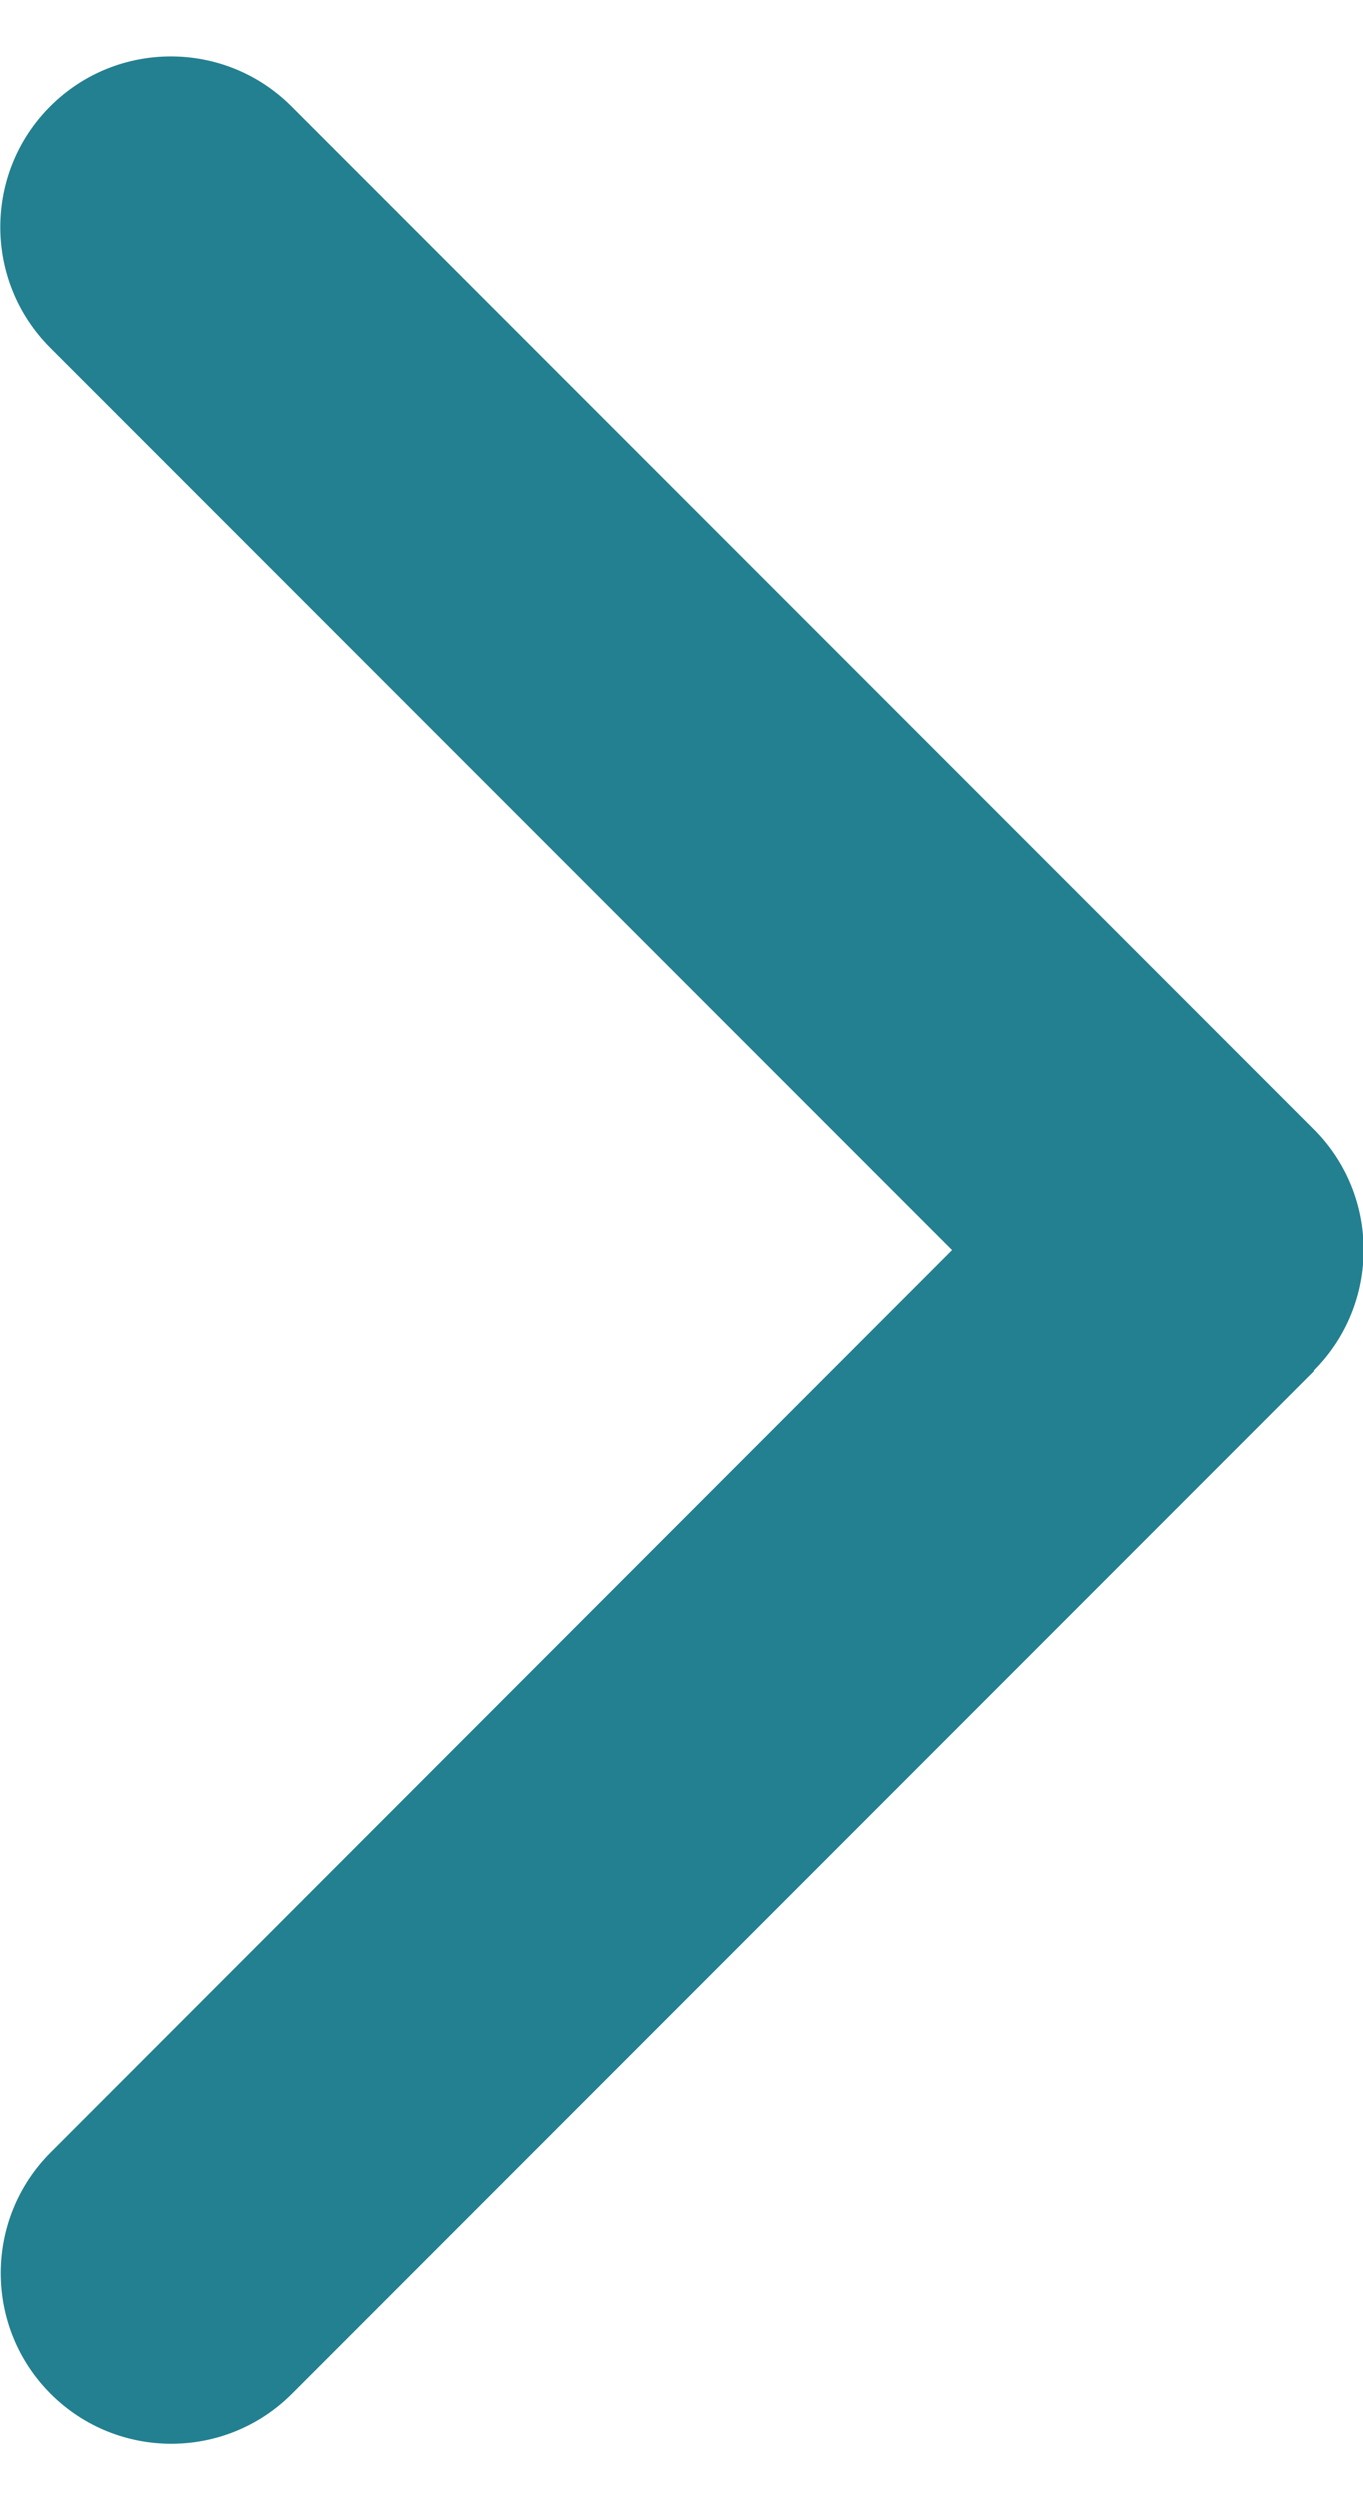
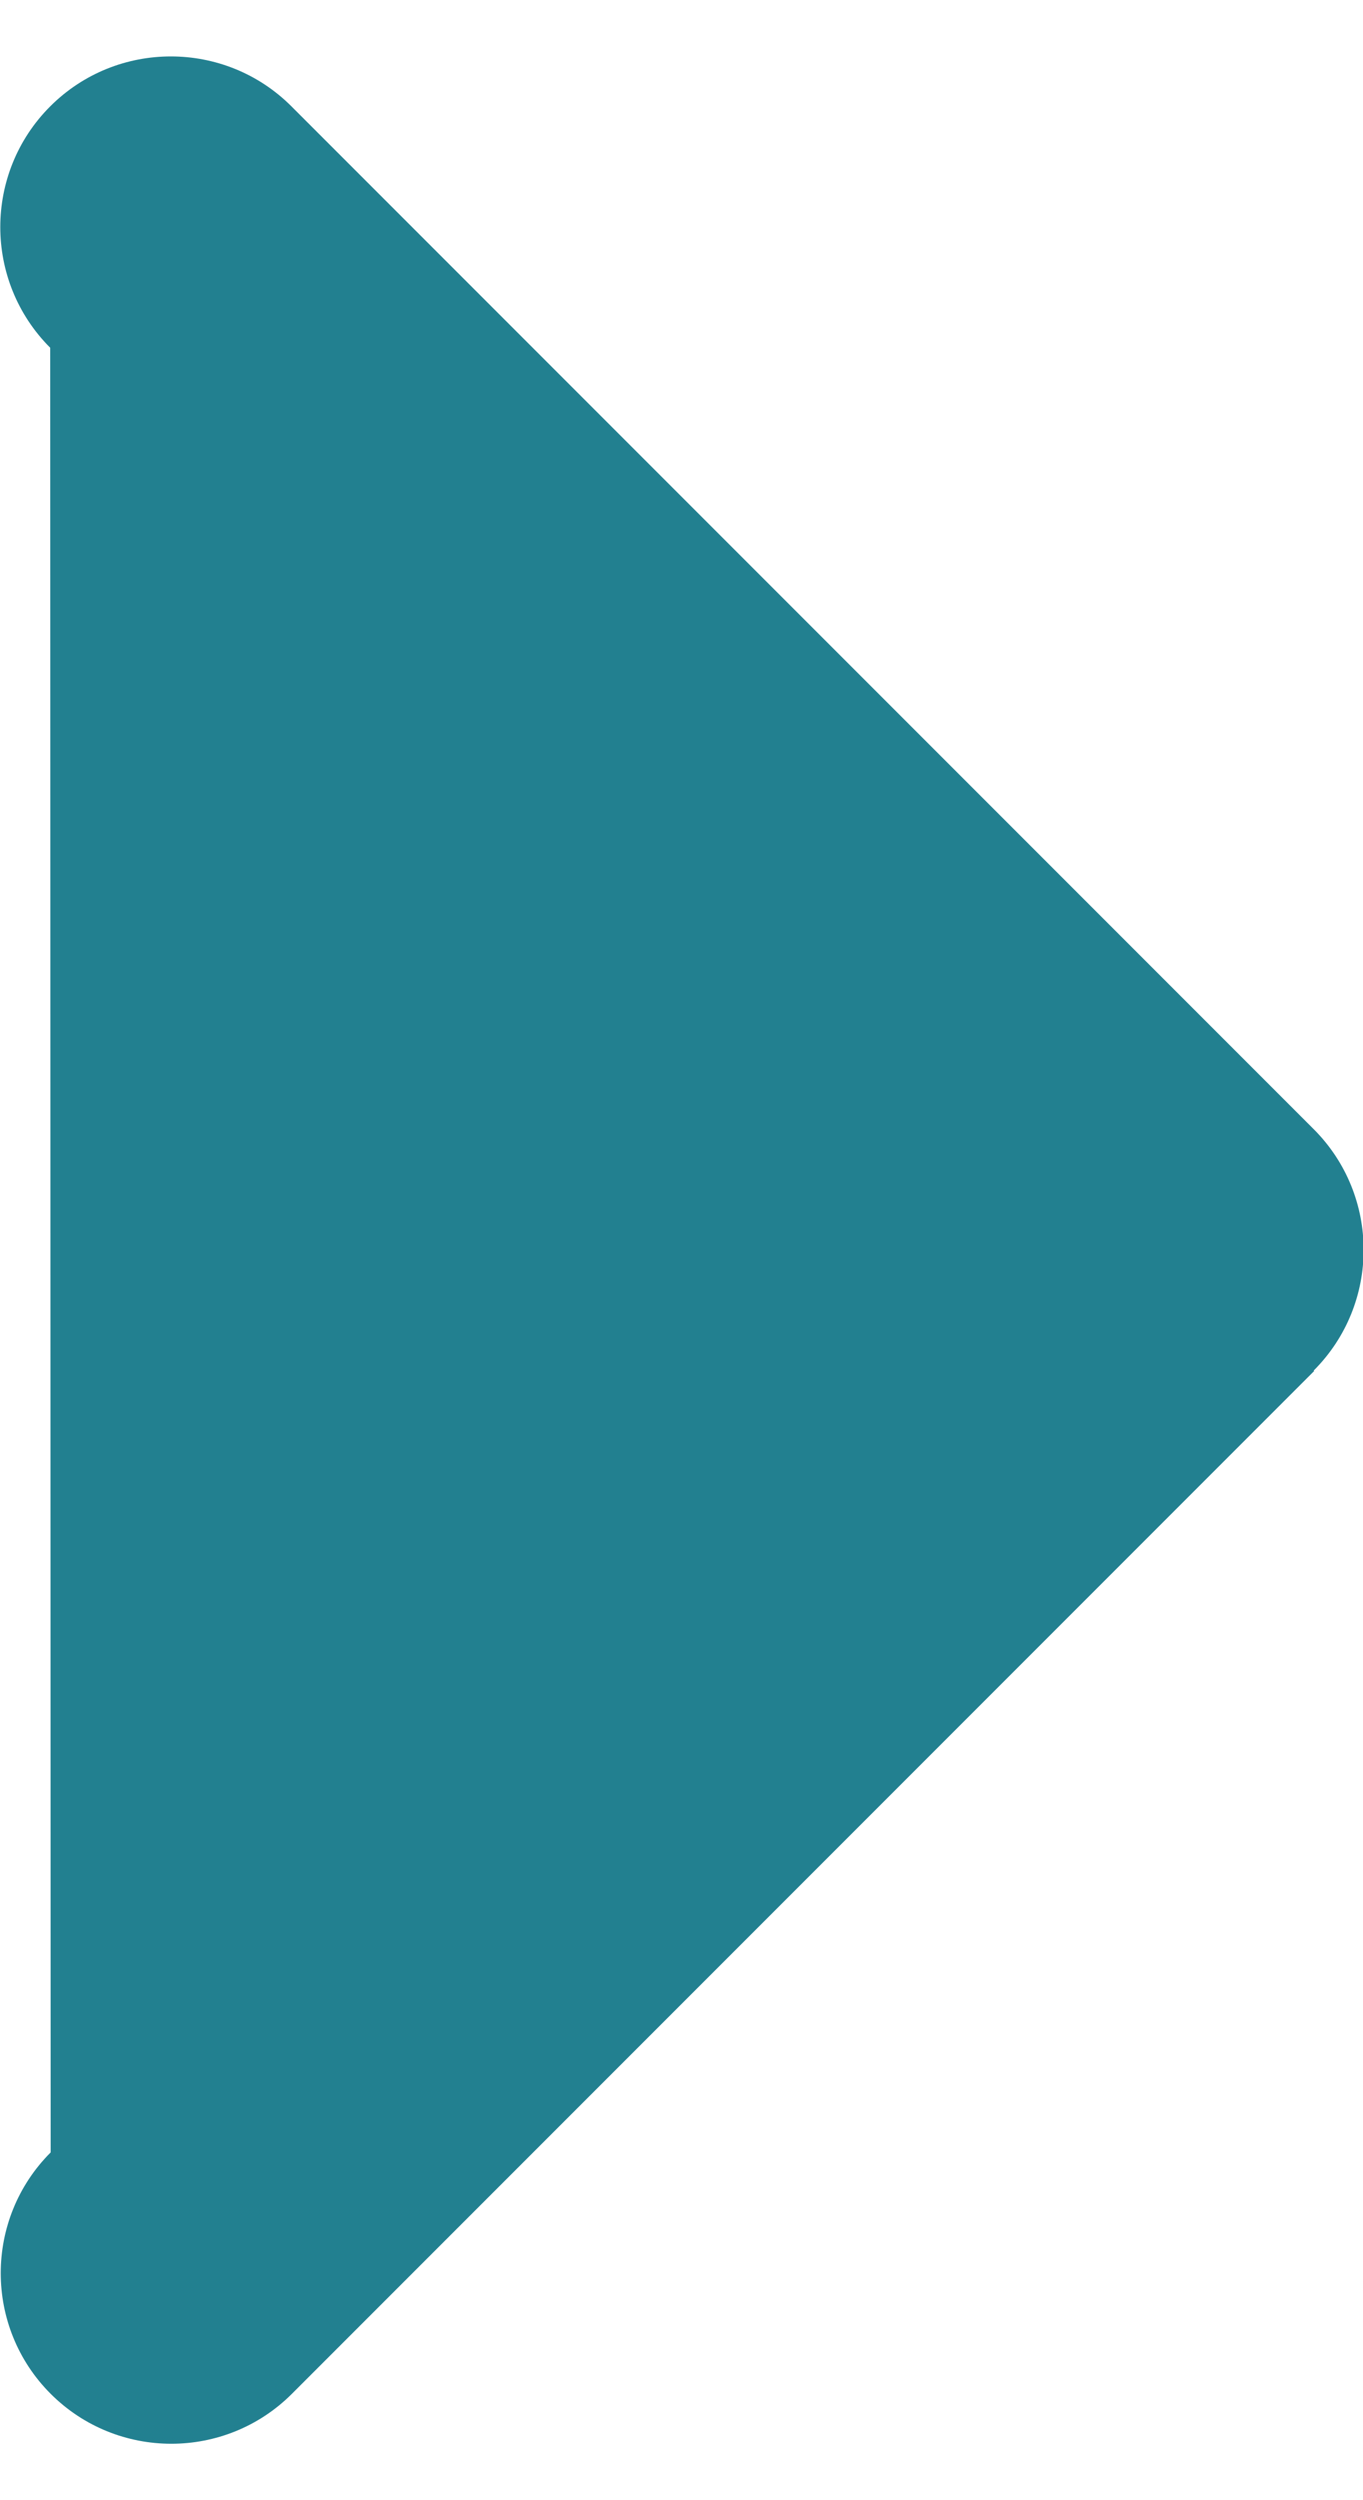
<svg xmlns="http://www.w3.org/2000/svg" width="6" height="11" viewBox="0 0 6 11" fill="none">
-   <path d="M5.783 6.03C6.076 5.737 6.076 5.261 5.783 4.968L1.283 0.468C0.99 0.175 0.514 0.175 0.221 0.468C-0.072 0.761 -0.072 1.237 0.221 1.53L4.191 5.5L0.223 9.47C-0.07 9.763 -0.07 10.239 0.223 10.532C0.516 10.825 0.992 10.825 1.285 10.532L5.785 6.032L5.783 6.03Z" fill="#228090" />
+   <path d="M5.783 6.03C6.076 5.737 6.076 5.261 5.783 4.968L1.283 0.468C0.99 0.175 0.514 0.175 0.221 0.468C-0.072 0.761 -0.072 1.237 0.221 1.53L0.223 9.47C-0.07 9.763 -0.07 10.239 0.223 10.532C0.516 10.825 0.992 10.825 1.285 10.532L5.785 6.032L5.783 6.03Z" fill="#228090" />
</svg>